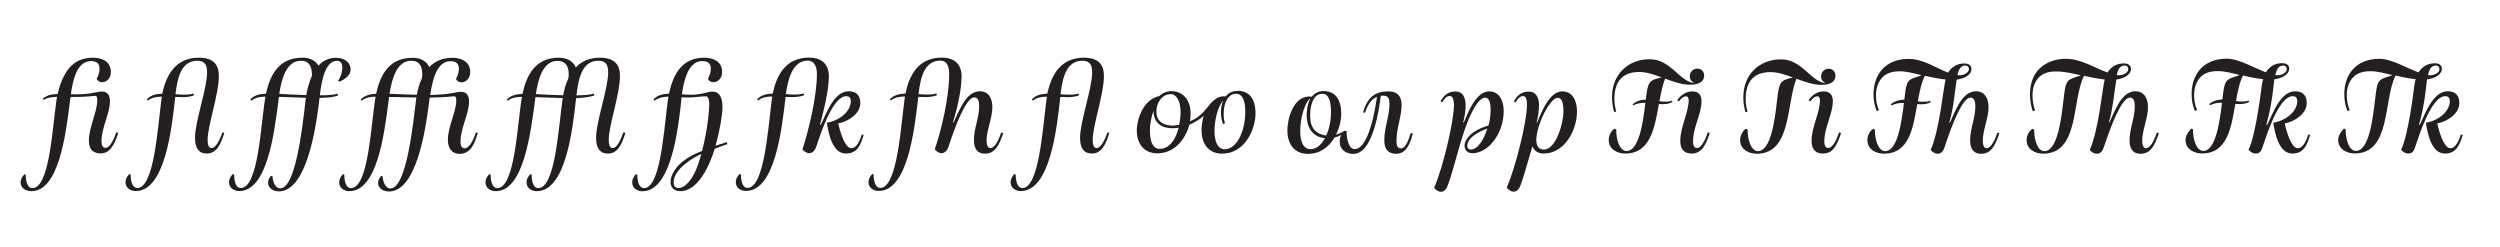
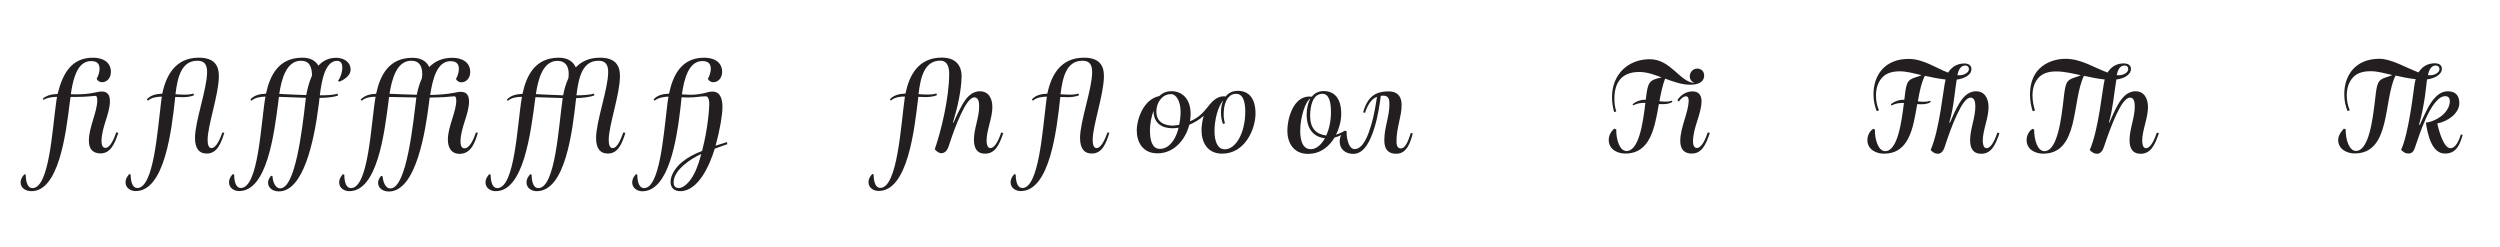
<svg xmlns="http://www.w3.org/2000/svg" version="1.1" id="Layer_1" x="0px" y="0px" viewBox="0 0 2292.5 226.5" style="enable-background:new 0 0 2292.5 226.5;" xml:space="preserve">
  <style type="text/css">
	.st0{fill:none;}
	.st1{enable-background:new    ;}
	.st2{fill:#231F20;}
</style>
  <rect x="35.4" y="52.7" class="st0" width="2374.9" height="143.8" />
  <g class="st1">
    <path class="st2" d="M93.1,129.5c0,2.2,0.4,6.1,3.6,6.1c2.9,0,6.5-4,9.9-14.3l1.9,0.5c-3.7,11.4-7.7,18.9-16.5,18.9   c-3.1,0-6.6-1.1-8.6-4c-1.3-1.9-1.9-4.8-1.9-7.8c0-12.3,7.7-26.2,7.7-37.1c0-2.3-0.4-3.9-1.8-3.9c-1.4,0-3,0.3-4.4,0.4   c-4.5,0.4-9.2,0.6-13.5,0.6h-4.8L64,93.9c-3.8,31.2-10.5,81.4-35.2,81.4c-4.5,0-9.9-2.3-9.9-8.1c0-2.9,1.5-5.3,3.5-7.4l1.2,0.4   c0.1,7.5,2.1,12.3,6.1,12.3c15.4,0,18.1-52.3,21.8-78.6c0.1-1,0.2-1.9,0.8-5.1c-4.4,0.1-9,0.7-12.4,2.8l-0.7-1.1   c1.4-1.3,3-2.1,4.9-2.9c2.6-0.9,5.4-1.3,8.7-1.4c4.8-19.3,13-33.3,32.5-33.3c8.2,0,16.4,3.5,16.4,13.1c0,5.8-3.9,9.4-8.1,9.4   c-2,0-3.9-1-5-3.1c1.3-2.1,2.7-6,2.7-9.1c0-4.5-2-7.2-7.8-7.2c-10.2,0-14.8,10.8-17.2,22.5c-0.6,2.7-0.9,5.2-1.3,7.9   c1.6,0.1,3.2,0.1,4.7,0.1c6.4,0,12.1-0.4,18.6-1.9c1.9-0.4,3.1-0.7,5-0.7c5.8,0,7.5,3.9,7.5,8.9C100.8,104.4,93.1,116.6,93.1,129.5   z" />
    <path class="st2" d="M134.6,91.2c3.5-4,8.7-5.1,14.2-5.3c3.5-16.7,12-33,33.5-33c14.4,0,18.4,7.3,18.4,16.9   c0,16.5-10.3,45.4-10.3,58.3c0,3,0.4,7.7,3.5,7.7c4.6-0.1,8-8.8,10.1-14.4l1.7,0.4c-2.7,8.5-6.2,19-16,19   c-7.5,0-10.9-5.1-10.9-14.4c0-14.9,11.1-45.2,11.1-60.2c0-6.4-2-10.5-8.9-10.5c-14.6,0-18.2,15-20.1,30.7c2.7,0.2,5.4,0.4,8.4,0.4   c3.7,0,6.1-0.4,8.1-1l0.5,1.5c-3.3,1.6-8.2,1.8-10.2,1.8c-2.3,0-4.6-0.1-7-0.2c-3.3,30.6-9.7,86.3-36.3,86.3   c-4.5,0-9.3-2.7-9.3-8.1c0-2.9,1.5-5.4,3.5-7.5l1.2,0.5c0.1,7.5,2.1,12.3,6.1,12.3c15,0,18.4-51.6,21.8-78.7   c0.2-1.6,0.4-3.4,0.7-5.1c-3.7,0.1-9.2,0.5-12.8,3.7L134.6,91.2z" />
    <path class="st2" d="M257,172.7c13.7,0,20-52.6,23-79c0.1-1.2,0.3-2.7,0.5-4c-7.9-0.2-16.3-0.7-24.7-0.9c-0.3,1.6-0.4,3.3-0.6,4.7   c-3.9,30-10.4,81.7-35.9,81.7c-4.5,0-9.3-2.7-9.3-8.1c0-2.9,1.5-5.4,3.5-7.5l1.2,0.5c0.1,7.5,2.1,12.3,6.1,12.3   c16.4,0,18.3-59.3,22.6-83.8c-4.9,0.1-9.4,0.8-12.9,3.8l-0.9-1.2c3.5-4,8.8-5.1,14.3-5.3c3.8-17.4,11.9-33,33.4-33   c6.8,0,11.7,2.4,14.7,7.3c4-4.4,9.3-7.2,16.2-7.2c6.2,0,13.3,3.2,13.3,10.9c0,7.3-10.4,11-10.4,11l-1.1-0.8   c1.7-2.1,3.9-7.3,3.9-12.4c0-2.9-1.1-5.9-4.8-5.9c-11,0-14.3,18.6-15.8,31.6c7.4,0,12.4-0.3,16.2-1.5l0.5,1.6   c-3.3,1.5-8.9,2.1-17,2.3l-0.6,5.3c-4.4,35.1-14.2,80.4-36.7,80.4c-5.7,0-9.9-3.3-9.9-8c0-2.7,1.6-5,2.8-6.3l1.3,0.3   C250,165.6,251.9,172.7,257,172.7z M286.1,69.3c0-8-2.4-13.6-10.1-13.6c-13.5,0-17.9,17-19.9,30.4c7.2,0.3,15.5,0.9,24.7,1.1   C281.9,81.5,283.5,75,286.1,69.3z" />
    <path class="st2" d="M381.8,89.4c-8.5-0.1-17-0.4-25-0.5c-0.3,1.6-0.4,3.3-0.6,4.7c-3.9,30-10.4,81.7-35.9,81.7   c-4.5,0-9.3-2.7-9.3-8.1c0-2.9,1.5-5.4,3.5-7.5l1.2,0.5c0.1,7.5,2.1,12.3,6.1,12.3c16.4,0,18.3-59.3,22.6-83.8   c-4.4,0-9.1,0.6-12.8,3.7l-0.9-1.1c3.7-3.8,8.5-5.1,14.2-5.3c3.8-17.4,11.9-33,33.4-33c7.3,0,12.9,3,15.3,8.5   c5-5.1,11.7-8.5,21.2-8.5c8.2,0,16.4,3.5,16.4,13.1c0,5.8-3.9,9.4-8.1,9.4c-2,0-3.9-1-5-3.1c1.3-2.1,2.7-6,2.7-9.1   c0-4.5-2-7.2-7.8-7.2c-12.4,0-16.4,17.1-18.5,31c7.1-0.2,14.7-0.6,22-2c1.9-0.4,3.9-0.9,6.1-0.9c5.8,0,7.5,3.9,7.5,8.9   c0,11.7-7.8,24-7.8,36.8c0,2.2,0.4,6.1,3.6,6.1c5,0,8.5-8.7,10.6-14.6l1.7,0.4c-2.5,8.4-6,19.3-16.8,19.3   c-7.3,0-10.7-5.4-10.7-13.1c0-11.8,7.7-25.4,7.7-35.8c0-2.3-0.4-3.9-1.8-3.9c-0.9,0-1.7,0.1-2.8,0.2c-5.4,0.6-12.3,0.9-19.8,1   l-0.7,5.7c-3.1,24-11.4,80.4-36.7,80.4c-5.7,0-9.9-3.3-9.9-8c0-2.7,1.6-5,2.8-6.3l1.3,0.3c0.4,4.1,2.1,11.2,7.2,11.2   C373.2,172.7,379,111.3,381.8,89.4z M357.2,86c7.4,0.3,16.1,0.7,25,0.9c1-5.1,2.4-10.2,4.6-14.9c0.3-1.5,0.4-2.8,0.4-3.8   c0-6.9-2.2-12.5-10.1-12.5C363.7,55.7,359.3,72.7,357.2,86z" />
    <path class="st2" d="M516,89.9c-8.3-0.2-16.5-0.6-25-0.8c-4.5,34.5-11,86.2-36.5,86.2c-4.5,0-9.3-2.7-9.3-8.1   c0-2.9,1.5-5.4,3.5-7.5l1.2,0.5c0.1,7.5,2.1,12.3,6.1,12.3c16.4,0,18.3-59.2,22.6-83.7c-3.7,0-9.3,0.4-12.9,3.7l-0.9-1.1   c3.5-4,8.8-5.1,14.3-5.3c3.8-17.5,11.9-33.2,33.4-33.2c7.5,0,13.1,3.2,15.5,8.9c5.1-5.4,12.2-8.9,22.1-8.9   c14.4,0,18.4,7.3,18.4,16.9c0,16.5-10.3,45.4-10.3,58.3c0,3,0.4,7.7,3.5,7.7c4.6-0.1,7.4-7.9,9.9-14.4l1.9,0.4   c-2.7,8.5-6.2,19-16,19c-7.5,0-10.9-5.1-10.9-14.4c0-14.9,11.1-45.2,11.1-60.2c0-6.4-2-10.5-8.9-10.5c-14.9,0-18.3,15.7-20.2,31.7   c4.8,0,12.3-0.3,16-1.6l0.5,1.6c-4.4,1.8-11,2.3-16.8,2.6c-3.4,30.7-9.8,85.3-36.2,85.3c-4.5,0-9.3-2.7-9.3-8.1   c0-2.9,1.5-5.4,3.5-7.5l1.2,0.5c0.1,7.5,2.1,12.3,6.1,12.3C509.3,172.5,512.2,116.2,516,89.9z M516.4,87.4c1-5.3,2.5-10.7,4.8-15.6   c0.2-1.4,0.3-2.8,0.3-4.1c0-6.6-2.8-11.9-10.2-11.9c-13.6,0-17.9,17.1-19.9,30.5C498.5,86.6,506.9,87.2,516.4,87.4z" />
    <path class="st2" d="M579.7,167.2c0-2.9,1.5-5.4,3.5-7.5l1.2,0.5c0.1,7.5,2.1,12.3,6.2,12.3c14.2,0,17.7-46.7,21.1-74.7   c0.3-3,0.7-6,1.3-9.2c-3.3,0.1-8.5,0.5-12.8,3.7l-0.9-1.1c3.5-4.1,8.9-5.1,14.2-5.3c3.5-16.6,11.1-33,32.3-33   c8.2,0,16.4,3.5,16.4,13.1c0,5.8-3.9,9.4-8.1,9.4c-2,0-3.9-1-5-3.1c1.3-2.1,2.7-6,2.7-9.1c0-4.5-2-7.2-7.8-7.2   c-12.5,0-16.7,16.6-18.7,30.5c2.9,0.2,5.8,0.4,8.6,0.4c4.6,0,9.6-0.9,13.5-1.9c1.9-0.5,3.4-1,6-1c6.9,0,9.1,6.4,9.1,14   c0,7.2-2.3,21.1-6.3,35.6c3.3-1.1,6.6-2.2,10.3-3.3l0.5,1.9c-7,2.4-9.2,3.2-11.6,4.2c-4.2,13.8-14.6,38.9-31.6,38.9   c-6,0-8.9-3.6-8.9-8.5c0-6.5,4.9-13.5,10.3-18s11.3-7.5,18.6-10.4c5.4-20.5,6.6-39.1,6.6-43c0-1.7-0.2-7.1-3.2-7.1   c-5.2,0-9.1,1.1-16.1,1.1c-1.8,0-4.2-0.1-6.1-0.2c-0.4,3.3-0.6,6.3-0.9,8.8c-3.6,31.3-11.1,77.4-35.2,77.4   C584.5,175.3,579.7,172.6,579.7,167.2z M643.1,141.2c-5.7,2.6-10.7,5.6-15.4,9.6c-4.7,3.9-10,9.8-10,16.4c0,2.9,1.1,5.2,4.8,5.2   c5.4,0,12-7.5,15.8-16.8C640,151.5,641.5,147.2,643.1,141.2z" />
-     <path class="st2" d="M752,114.4l0.6,0.2c2.2-4.7,4.5-10,7-14.8c3.7-6.8,9.5-16.1,18.8-16.1c7.2,0,10.5,4.2,10.5,10.8   c0,9.7-10.8,16.9-20.2,18.7c1.7,7.9,6.1,22.7,12,22.7c5.1,0,8.1-7.7,9.6-12.6l1.7,0.4c-2.7,9-5.7,17.1-16.3,17.1   c-12.1,0-15.8-17.4-17.5-28.3c5.9-0.8,13.4-4.2,17.9-9.6c2.4-2.9,4-6.3,4.1-10c0-2.7-1.1-4.7-4.2-4.7c-13.3,0-24.8,38.8-27.5,46.3   c-1,3-3.1,6-6.7,6c-2,0-4.5-1.9-6-3.4c5.5-16.8,13.3-47.8,13.3-69.6c0-4.7-1.5-11.9-8.5-11.9c-14,0-18.1,17.5-20,30.7   c2.7,0.2,5.4,0.4,8.3,0.4c3.7,0,6.1-0.4,8.1-1l0.5,1.5c-3.3,1.6-8.2,1.8-10.2,1.8c-2.2,0-4.5,0-6.9-0.2   c-3.6,30.4-9.7,86.3-36.4,86.3c-4.5,0-9.3-2.7-9.3-8.1c0-2.9,1.5-5.4,3.5-7.5l1.2,0.5c0.1,7.5,2.1,12.3,6.1,12.3   c14.9,0,18.6-51.4,21.9-78.5c0.2-1.7,0.4-3.5,0.7-5.3c-3.7,0-9.2,0.4-12.9,3.7l-0.9-1.1c3.5-4,8.8-5.1,14.3-5.3   c3.5-16.8,11.8-33,33.4-33c10.2,0,18.1,4.9,18.1,17.3C759.8,83.9,755.5,100.8,752,114.4z" />
    <path class="st2" d="M873.9,112.3l0.5,0.2c2.1-5.1,5.4-11.9,8.1-16.6c3.2-5.6,8.1-12.2,16-12.2S910,90,910,98.2   c0,10-5.3,21.1-5.3,30.7c0,1.6,0.2,6.9,3.5,6.9c2.9,0,6.5-4,9.9-14.3l1.9,0.5c-3.9,11.9-8,18.9-16.7,18.9c-8,0-10.2-5.8-10.2-12.8   c0-10.3,4.8-20,4.8-30.8c0-4.4-1-8-4.4-8c-4,0-8.2,6.6-12.3,15.3c-4.5,9.5-8.1,19.8-11.4,29.9c-1,3-3.1,6-6.7,6c-2,0-4.8-2-5.9-3.7   c5.5-15.7,13.2-46.4,13.2-69.3c0-4.7-1.1-11.9-8.1-11.9c-14.6,0-18.2,15.2-20,30.7c2.7,0.2,5.4,0.4,8.3,0.4c3.7,0,6.1-0.4,8.1-1   l0.5,1.5c-3.3,1.6-8.2,1.8-10.2,1.8c-2.2,0-4.5-0.1-6.9-0.2c-3.6,30.4-9.7,86.3-36.4,86.3c-4.5,0-9.3-2.7-9.3-8.1   c0-2.9,1.5-5.4,3.5-7.5l1.2,0.5c0.1,7.5,2.1,12.3,6.1,12.3c15.9,0,18.9-57.8,22.6-83.8c-3.7,0-9.2,0.4-12.9,3.7l-0.9-1.1   c3.5-4,8.8-5.1,14.3-5.3c3.5-16.8,11.8-33,33.4-33c10.2,0,18.1,4.9,18.1,17.3C881.5,83.6,878,98.6,873.9,112.3z" />
    <path class="st2" d="M946.2,91.2c3.5-4,8.7-5.1,14.2-5.3c3.5-16.7,12-33,33.5-33c14.4,0,18.4,7.3,18.4,16.9   c0,16.5-10.3,45.4-10.3,58.3c0,3,0.4,7.7,3.5,7.7c4.6-0.1,8-8.8,10.1-14.4l1.7,0.4c-2.7,8.5-6.2,19-16,19   c-7.5,0-10.9-5.1-10.9-14.4c0-14.9,11.1-45.2,11.1-60.2c0-6.4-2-10.5-8.9-10.5c-14.6,0-18.2,15-20.1,30.7c2.7,0.2,5.4,0.4,8.4,0.4   c3.7,0,6.1-0.4,8.1-1l0.5,1.5c-3.3,1.6-8.2,1.8-10.2,1.8c-2.3,0-4.6-0.1-7-0.2c-3.3,30.6-9.7,86.3-36.3,86.3   c-4.5,0-9.3-2.7-9.3-8.1c0-2.9,1.5-5.4,3.5-7.5l1.2,0.5c0.1,7.5,2.1,12.3,6.1,12.3c15,0,18.4-51.6,21.8-78.7   c0.2-1.6,0.4-3.4,0.7-5.1c-3.7,0.1-9.2,0.5-12.8,3.7L946.2,91.2z" />
    <path class="st2" d="M1106.9,98.8c3.6-4.7,8.4-10.5,15.2-10.5c0.6,0,1.2,0,1.8,0.2c2.5-3.2,6.2-5.2,11.3-5.2   c9.2,0,16.1,6,16.1,20.8c0,14.1-9.5,36.8-30.6,36.8c-13.3,0-18.9-10.2-18.9-21.3c0-3.8,0.6-8.7,2-13.4c-3.8,3.4-8.4,6.2-13.2,8.2   c-3.5,13.4-13.7,26.2-29.2,26.2c-13.5,0-19-10.2-19-21.2c0-9.2,5.7-28.3,20.6-31.3c2.8-2.7,6.5-4.5,11.3-4.5   c9.2,0,17.5,6.6,17.5,20.8c0,2.2-0.2,4.5-0.6,6.8C1097.9,108.5,1102.3,104.6,1106.9,98.8z M1080,119.9c0.3-0.8,0.5-1.8,0.7-2.8   c-1.6,0.3-3.4,0.5-5.7,0.5c-9.5,0-17.2-4.6-17.2-16c-2,5.5-3.3,12-3.3,17.9c0,9.1,2,17,9.1,17   C1071.9,136.5,1077.3,128.7,1080,119.9z M1081.3,114.5c0.9-4.3,1.3-8.6,1.3-11.9c0-9.4-3.7-16.3-8.9-16.3c-3.3,0-6,1.2-8.1,3.2   c-3.3,3.3-5.2,7.7-5.2,12.8c0,9.3,6.7,12.9,15.5,12.9C1077.2,115,1079.3,114.8,1081.3,114.5z M1121.5,113.7   c-1.2-2.9-1.9-6.7-1.9-10.9c0-3.8,0.7-7.7,2.2-10.9c-4.8,5.4-8.1,17.6-8.1,28.2c0,9.2,2.6,16.8,9.5,16.8   c10.2,0,18.7-15.5,18.7-34.3c0-5-0.4-16.6-8.4-16.6c-2.9,0-5.2,1.2-6.8,3.1c-3.3,3.5-4.6,9.7-4.6,15.6c0,3.5,0.5,6,1.2,8.4   L1121.5,113.7z" />
    <path class="st2" d="M1295.5,122.4c-2,7.5-5.1,18.6-15.1,18.6c-7.4,0-11-4-11-12.4c0-11.7,4.7-21.8,4.7-33c0-4.3-0.5-7.9-5.8-7.9   c-0.7,0-1.5,0.1-2.1,0.2c-0.9,6.6-2.4,17.9-5.6,28.4c-3.9,13-9.6,24.8-19.7,24.8c-7.1,0-12.4-4.3-12.4-11.2c0-2.1,0.4-4.2,1.4-6.1   c-2,1.1-4,1.8-6.1,2.3c-5,8.4-13,15-24.4,15c-13.3,0-18.9-10.2-18.9-21.3c0-11.1,5.4-31.3,20.2-31.3c0.7,0,1.5,0.1,2.2,0.2   c2.5-3.1,6-5.2,10.9-5.2c9.2,0,16.1,6,16.1,20.8c0,5.7-1.5,12.8-4.8,19.2c2.9-0.9,5.5-2.1,8.1-3.7l1.7,0.6   c-0.4,4,1.2,16.3,7.2,16.3c8.4,0,12.9-14.3,15-21.1c3.1-10,4.7-21.1,5.6-26.8c-1.8,0.7-3.6,1.9-5.1,3.5c-2.4,2.7-4.3,6.3-5.9,11.2   l-1.7-0.5c1.2-4.5,2.8-7.9,4.6-10.6c4.4-6.3,10.2-8.6,18.8-8.6c8.1,0,11.9,4.6,11.9,12.5c0,10.6-4.7,20.6-4.7,32.9   c0,2.4,0.1,6.9,3.9,6.9c4.8,0,7.4-8.7,9.2-14.2L1295.5,122.4z M1215,126.7c-9.5-0.8-16.8-7.5-16.8-21.6c0-4.6,1.1-10.8,3.5-14.7   c-4.7,2.3-9.4,17.3-9.4,29.7c0,9.1,2.5,16.7,9.6,16.7C1206.9,136.8,1211.5,133,1215,126.7z M1216.1,124.3   c2.8-5.9,4.4-13.5,4.4-21.7c0-10.2-2.3-16.6-7.8-16.6c-8.9,0-11.3,11.2-11.3,20.3C1201.4,117.7,1206.9,123,1216.1,124.3z" />
-     <path class="st2" d="M1329.4,88c-2.8,0-5.2,2.7-6.9,5.9l-1.5-1.1c0.6-1,1.2-2,2-3.1c3-3.7,6.3-5.8,11.8-5.8c7,0,9.2,6.3,9.2,12.8   c0,5-0.9,9.9-2.2,15.5l0.5,0.2c4.3-10.6,11.6-28.6,23.3-28.6c9.1,0,13.3,8.2,13.3,18.2c0,20-13.8,38.5-28.8,38.5   c-4,0-7.1-2.6-7.1-6.9c0-4.6,4.1-9.5,8.5-12.5c4.2-2.9,9-4.6,13.4-6.1c1-2.9,2-9,2-14.4c0-5.9-1.2-11.1-5.1-11.1   c-3.8,0-8.4,6-11.9,13.2c-2.7,5.2-5,11.2-6.7,16c-5.4,15.5-10.5,37.4-15.2,50.2c-1.1,3.1-2.7,7-6.8,7c-1.9,0-4.5-1.6-6.1-3.7   c8.1-18.4,18.2-60.9,18.2-76.6C1333,93.3,1332.9,88,1329.4,88z M1363.9,117.8c-7.1,2.7-18.4,8.2-18.4,15.8c0,1.9,0.7,3.5,3.3,3.5   C1355.5,137,1360.8,127.5,1363.9,117.8z M1409.1,112.4h0.5c5.6-14.2,12.6-28.6,23.1-28.6c9.1,0,13.4,8.2,13.4,18.5   c0,16.7-11.1,38.5-30.7,38.5c-5.2,0-8.6-2.7-10.2-6.6c-3.4,11.1-6.4,23-10.3,34.1c-1.2,3.5-2.9,7.5-7.1,7.5c-1.1,0-3.7-0.8-6.1-3.7   c8.1-18.8,18.5-60.4,18.5-75.8v-0.8c0-2.1-0.1-7.4-3.6-7.4c-2.8,0-5.2,2.7-6.9,5.9l-1.5-1.1c0.6-1,1.2-2,2-3.1   c3-3.7,6.3-5.8,11.8-5.8c7,0,9.3,6.2,9.3,12.6C1411.1,101.8,1410.5,106.8,1409.1,112.4z M1408.8,128.2c0,5.3,1.9,8.9,7,8.9   c11.3,0,17.9-24.8,17.9-34.8c0-6.6-1-12.6-5.3-12.6C1421.3,89.6,1408.8,114.9,1408.8,128.2z" />
    <path class="st2" d="M1497.1,95.6c3.4-2.8,7.5-4.2,12.1-4.2c1.8-16.1,2.7-17.9,14.5-20.4c-6.4-2.4-13.3-5-20.5-5   c-17.1,0-22.8,10.8-22.8,24.6c0,3.9,0.4,7.3,1.7,11.6l-1.9,0.6c-1.1-3.6-2-8.5-2-13.6c0-21.5,15.2-34.9,34.6-34.9   s27.4,20.8,40.9,21.8c-2.4-1-4.2-3.3-4.2-6.1c0-3.7,2.9-7.1,6.9-7.1s6.3,3,6.3,6.2c0,6.9-6.5,8.6-13.1,8.6   c-7.2,0-15.2-2.8-22.7-5.6c-2.3,5.9-3.8,13.2-5.2,20.7c2,0.3,4.1,0.4,6.2,0.4c1.7,0,3.3-0.2,5.2-0.9l0.5,1.1   c-2.6,1.8-5.9,2.1-9,2.1c-1.1,0-2.2,0-3.4-0.1c-3.9,21.9-7.8,45.4-30.9,45.4c-6.9,0-15.1-3.7-15.1-12.4c0-5.4,3.4-9.3,5.3-10.4   l1.6,0.7c-0.2,9.3,3.2,19.8,9.4,19.8c11.4,0,15.2-26,17.3-44.2h-1c-3.9,0-6.5,0.6-10.2,2.3L1497.1,95.6z M1542.7,136.9   c-1.3-1.9-1.9-4.8-1.9-7.8c0-12.3,7.7-26.2,7.7-37.1c0-1.2-0.3-3.7-2.5-3.7c-0.9,0-1.8,0.4-2.7,0.9c-2,1.3-3.8,3.9-3.8,3.9   l-1.4-1.3c3.2-4.6,7.8-8,13.9-8c6.4,0,8.3,4.3,8.3,9c0,11.7-7.8,24-7.8,36.8c0,2.2,0.4,6.1,3.6,6.1c2.9,0,6.5-4,9.9-14.3l1.9,0.5   c-3.7,11.4-7.7,18.9-16.5,18.9C1548.2,140.9,1544.6,139.8,1542.7,136.9z" />
-     <path class="st2" d="M1595.7,128.5c0-5.4,3.4-9.3,5.3-10.4l1.6,0.7c-0.2,9.3,3.2,19.8,9.4,19.8c12,0,15.6-29.1,17.6-47.1   c1.8-16.1,2.7-17.9,14.5-20.4c-6.4-2.4-13.3-5-20.5-5c-17.1,0-22.8,10.8-22.8,24.6c0,3.9,0.4,7.3,1.7,11.6l-1.9,0.6   c-1.1-3.6-2-8.5-2-13.6c0-21.5,15.2-34.9,34.6-34.9s27.4,20.8,40.9,21.8c-2.4-1-4.2-3.3-4.2-6.1c0-3.7,2.9-7.1,6.9-7.1   s6.3,3,6.3,6.2c0,6.9-6.5,8.6-13.1,8.6c-7.2,0-15.2-2.8-22.7-5.6c-9.4,23.3-4.3,68.8-36.5,68.8   C1603.9,140.9,1595.7,137.3,1595.7,128.5z M1663.1,136.9c-1.3-1.9-1.9-4.8-1.9-7.8c0-12.3,7.7-26.2,7.7-37.1c0-1.2-0.3-3.7-2.5-3.7   c-0.9,0-1.8,0.4-2.7,0.9c-2,1.3-3.8,3.9-3.8,3.9l-1.4-1.3c3.2-4.6,7.8-8,13.9-8c6.4,0,8.3,4.3,8.3,9c0,11.7-7.8,24-7.8,36.8   c0,2.2,0.4,6.1,3.6,6.1c2.9,0,6.5-4,9.9-14.3l1.9,0.5c-3.7,11.4-7.7,18.9-16.5,18.9C1668.6,140.9,1665.1,139.8,1663.1,136.9z" />
    <path class="st2" d="M1786.4,66.6c3.3-5.3,8.3-8.4,15.1-8.4c2.9,0,6.3,1.3,6.3,5c0,6.4-8.1,9.1-13.5,9.8c-0.8,4.9-1.4,9.9-2.1,15.3   c-1,8-2.5,17-4.7,24l0.6,0.2c2.1-5.1,5.2-11.9,7.9-16.6c3.2-5.6,8.1-12.2,16-12.2s11.5,6.4,11.5,14.6c0,10-5.3,21.1-5.3,30.7   c0,1.6,0.2,6.9,3.5,6.9c2.9,0,6.5-4,9.9-14.3l1.9,0.5c-3.9,11.9-8,18.9-16.7,18.9c-8,0-10.2-5.8-10.2-12.3   c0-10.7,4.8-20.4,4.8-31.2c0-4.4-1-8-4.4-8c-4,0-8.2,6.6-12.3,15.3c-4.5,9.5-8.1,19.8-11.4,29.9c-0.9,2.8-2.7,6.3-6.3,6.3   c-2.7,0-4.6-1.4-6.6-3.4c8.4-19.4,11.5-56.2,13.7-64.7c-5.8-0.6-12.9-2-19-3.4c-3.2,6.3-4.9,14.7-6.4,23.4c1.8,0.3,3.7,0.4,5.6,0.4   c1.7,0,3.8-0.2,5.7-0.9l0.5,1.1c-2.5,1.8-5.9,2.1-9,2.1c-1.1,0-2.2,0-3.4-0.1c-3.8,22-7.3,45.4-30.6,45.4   c-6.9,0-15.1-3.7-15.1-12.4c0-5.4,3.1-8.9,5.3-10.4l1.6,0.7c-0.2,9.3,3.2,19.8,9.4,19.8c11.3,0,15-26,17.2-44.2h-1.2   c-3.9,0-6.5,0.6-10.2,2.3l-0.6-1.1c3.4-2.8,7.7-4.2,12.2-4.2h0.2c1.7-15.1,2.1-18,10.3-20.5c2-0.6,4.1-1.3,5.5-2   c-7.9-1.7-13.1-3.5-20.1-3.5c-5.6,0-11.9,1.1-16.1,5.8c-3.7,4-5.6,9.9-5.6,16c0,5,0.7,9.2,2.7,13.9l-2,0.9c-2-5.1-3-9.6-3-15.6   c0-17.6,10.5-32.4,32.2-32.4C1763.7,54,1775.4,62.5,1786.4,66.6z M1794.9,68.9c0.8,0.1,1.5,0.1,2.3,0.1c3.4,0,8.3-2.2,8.3-5.6   c0-1.8-0.9-3.3-3.5-3.3C1797.6,60.1,1795.8,64.8,1794.9,68.9z" />
    <path class="st2" d="M1934.3,112.5c2.1-5.1,5.2-11.9,7.9-16.6c3.2-5.6,8.1-12.2,16-12.2s11.5,6.4,11.5,14.6c0,10-5.3,21.1-5.3,30.7   c0,1.6,0.2,6.9,3.5,6.9c2.9,0,6.5-4,9.9-14.3l1.9,0.5c-3.9,11.9-8,18.9-16.7,18.9c-8,0-10.2-5.8-10.2-12.3   c0-10.7,4.8-20.4,4.8-31.2c0-4.4-1-8-4.4-8c-7.9,0-17.7,26.8-23.9,45.2c-0.9,2.8-2.7,6.3-6.3,6.3c-2.7,0-4.7-1.4-6.7-3.4   c8.4-19.4,11.5-56.2,13.7-64.7c-5.8-0.6-12.9-2-19-3.4c-11.3,22.8-4.1,71.4-37.5,71.4c-6.9,0-15.1-3.7-15.1-12.4   c0-5.4,3.1-8.9,5.3-10.4l1.6,0.7c0,9.3,3,19.8,9.4,19.8c12,0,15.5-29.5,17.6-47.5c1.7-15,2.2-17.5,10.3-20.1c2-0.6,4.1-1.3,5.5-2   c-6-1.3-14.5-3.5-22.4-3.5c-6.5,0-12.8,1.3-16.9,6.4c-3.6,4.3-5,9.9-5,15.6c0,4.7,0.9,9.4,2.3,13.8l-2.1,0.7   c-1.6-4.7-2.5-9.9-2.5-15.2c0-8.8,2.2-17.7,8.9-24.1c6.1-5.8,14.8-8.8,23.7-8.8c14.4,0,26.5,8.3,38.5,12.6   c3.3-5.3,8.3-8.4,15.1-8.4c2.9,0,6.4,1.3,6.4,4.9c0,5.8-6.8,9.1-13.4,9.9c-2,11.9-3.2,27.3-6.8,39.3L1934.3,112.5z M1941,68.9   c0.8,0.1,1.5,0.1,2.3,0.1c3.4,0,8.3-2.2,8.3-5.6c0-1.8-0.9-3.3-3.5-3.3C1943.6,60.1,1941.9,64.8,1941,68.9z" />
-     <path class="st2" d="M2079,114.6c2.2-4.7,4.5-10,7-14.8c3.7-6.8,9.5-16.1,18.8-16.1c7.2,0,10.5,4.2,10.5,10.8   c0,9.7-10.8,16.9-20.2,18.7c1.7,7.9,6.1,22.7,12,22.7c5.1,0,8.1-7.7,9.6-12.6l1.7,0.4c-2.7,9-5.7,17.1-16.3,17.1   c-12.1,0-15.8-17.4-17.5-28.3c5.9-0.8,13.4-4.2,17.9-9.6c2.4-2.9,4-6.3,4.1-10c0-2.7-1.1-4.7-4.2-4.7c-13.3,0-24.8,38.8-27.5,46.3   c-1,3.1-2.2,6.3-6.4,6.3c-2.7,0-4.6-1.4-6.6-3.4c6.9-14.2,11.7-56,12.1-58.6c0.3-2.2,0.7-4.3,1.3-6.2c-6.1-0.6-12.3-1.9-18.5-3.3   c-3.2,6.3-4.9,14.7-6.4,23.4c1.9,0.2,3.9,0.4,5.9,0.4c1.7,0,3.8-0.2,5.7-0.9l0.5,1.1c-2.6,1.8-5.9,2.1-9,2.1c-1.2,0-2.4,0-3.7-0.1   c-3.8,22-7.3,45.4-30.6,45.4c-6.9,0-15.1-3.7-15.1-12.4c0-5.4,5.3-10.4,5.3-10.4l1.6,0.7c-0.2,9.3,3.2,19.8,9.4,19.8   c11.3,0,15-26,17.2-44.2h-0.9c-3.9,0-6.5,0.6-10.2,2.3l-0.6-1.1c3.3-2.7,7.5-4.1,12-4.2c0-0.1,0.1-0.2,0.1-0.4   c1.7-15,2.2-17.5,10.3-20.1c2-0.6,4.1-1.3,5.5-2c-7.9-1.7-13.1-3.5-20.1-3.5c-5.6,0-11.9,1.1-16.1,5.8c-3.7,4-5.6,9.9-5.6,16   c0,5,0.7,9.2,2.7,13.9l-2,0.9c-2-5.1-3-9.6-3-15.6c0-17.6,10.5-32.4,32.2-32.4c11.1,0,25,8.5,35.9,12.5c3.3-5.3,8.3-8.4,15.1-8.4   c2.9,0,6.3,1.3,6.3,4.9c0,5.9-7.2,9.1-13.6,9.9l-1.8,14.6c-0.8,6.3-3,18.6-5.5,26.8L2079,114.6z M2086.4,68.9   c0.8,0.1,1.5,0.1,2.3,0.1c3.4,0,8.3-2.2,8.3-5.6c0-1.6-0.9-3.3-3.5-3.3C2089.1,60.1,2087.4,64.8,2086.4,68.9z" />
    <path class="st2" d="M2218.9,114.6c2.2-4.7,4.5-10,7-14.8c3.7-6.8,9.5-16.1,18.8-16.1c7.2,0,10.5,4.2,10.5,10.8   c0,9.7-10.8,16.9-20.2,18.7c1.7,7.9,6.1,22.7,12,22.7c5.1,0,8.1-7.7,9.6-12.6l1.7,0.4c-2.7,9-5.7,17.1-16.3,17.1   c-12.1,0-15.8-17.4-17.5-28.3c5.9-0.8,13.4-4.2,17.9-9.6c2.4-2.9,4-6.3,4.1-10c0-2.7-1.1-4.7-4.2-4.7c-13.3,0-24.8,38.8-27.5,46.3   c-1,3.1-2.2,6.3-6.4,6.3c-2.7,0-4.6-1.4-6.6-3.4c6.9-14.2,11.7-56,12.1-58.6c0.3-2.2,0.7-4.3,1.3-6.2c-6.1-0.6-12.3-1.9-18.5-3.3   c-11.3,22.8-4.1,71.4-37.5,71.4c-6.9,0-15.1-3.7-15.1-12.4c0-5.4,5.3-10.4,5.3-10.4l1.6,0.7c-0.2,9.3,3.2,19.8,9.4,19.8   c12,0,15.5-29.5,17.6-47.5c1.7-15,2.2-17.5,10.3-20.1c2-0.6,4.1-1.3,5.5-2c-7.9-1.7-13.1-3.5-20.1-3.5c-5.6,0-11.9,1.1-16.1,5.8   c-3.7,4-5.6,9.9-5.6,16c0,5,0.7,9.2,2.7,13.9l-2,0.9c-2-5.1-3-9.6-3-15.6c0-17.6,10.5-32.4,32.2-32.4c11.1,0,25,8.5,35.9,12.5   c3.3-5.3,8.3-8.4,15.1-8.4c2.9,0,6.3,1.3,6.3,4.9c0,5.9-7.2,9.1-13.6,9.9l-1.8,14.6c-0.8,6.3-3,18.6-5.5,26.8L2218.9,114.6z    M2226.4,68.9c0.8,0.1,1.5,0.1,2.3,0.1c3.4,0,8.3-2.2,8.3-5.6c0-1.6-0.9-3.3-3.5-3.3C2229,60.1,2227.3,64.8,2226.4,68.9z" />
  </g>
  <rect y="-12" class="st0" width="851.9" height="196.7" />
</svg>